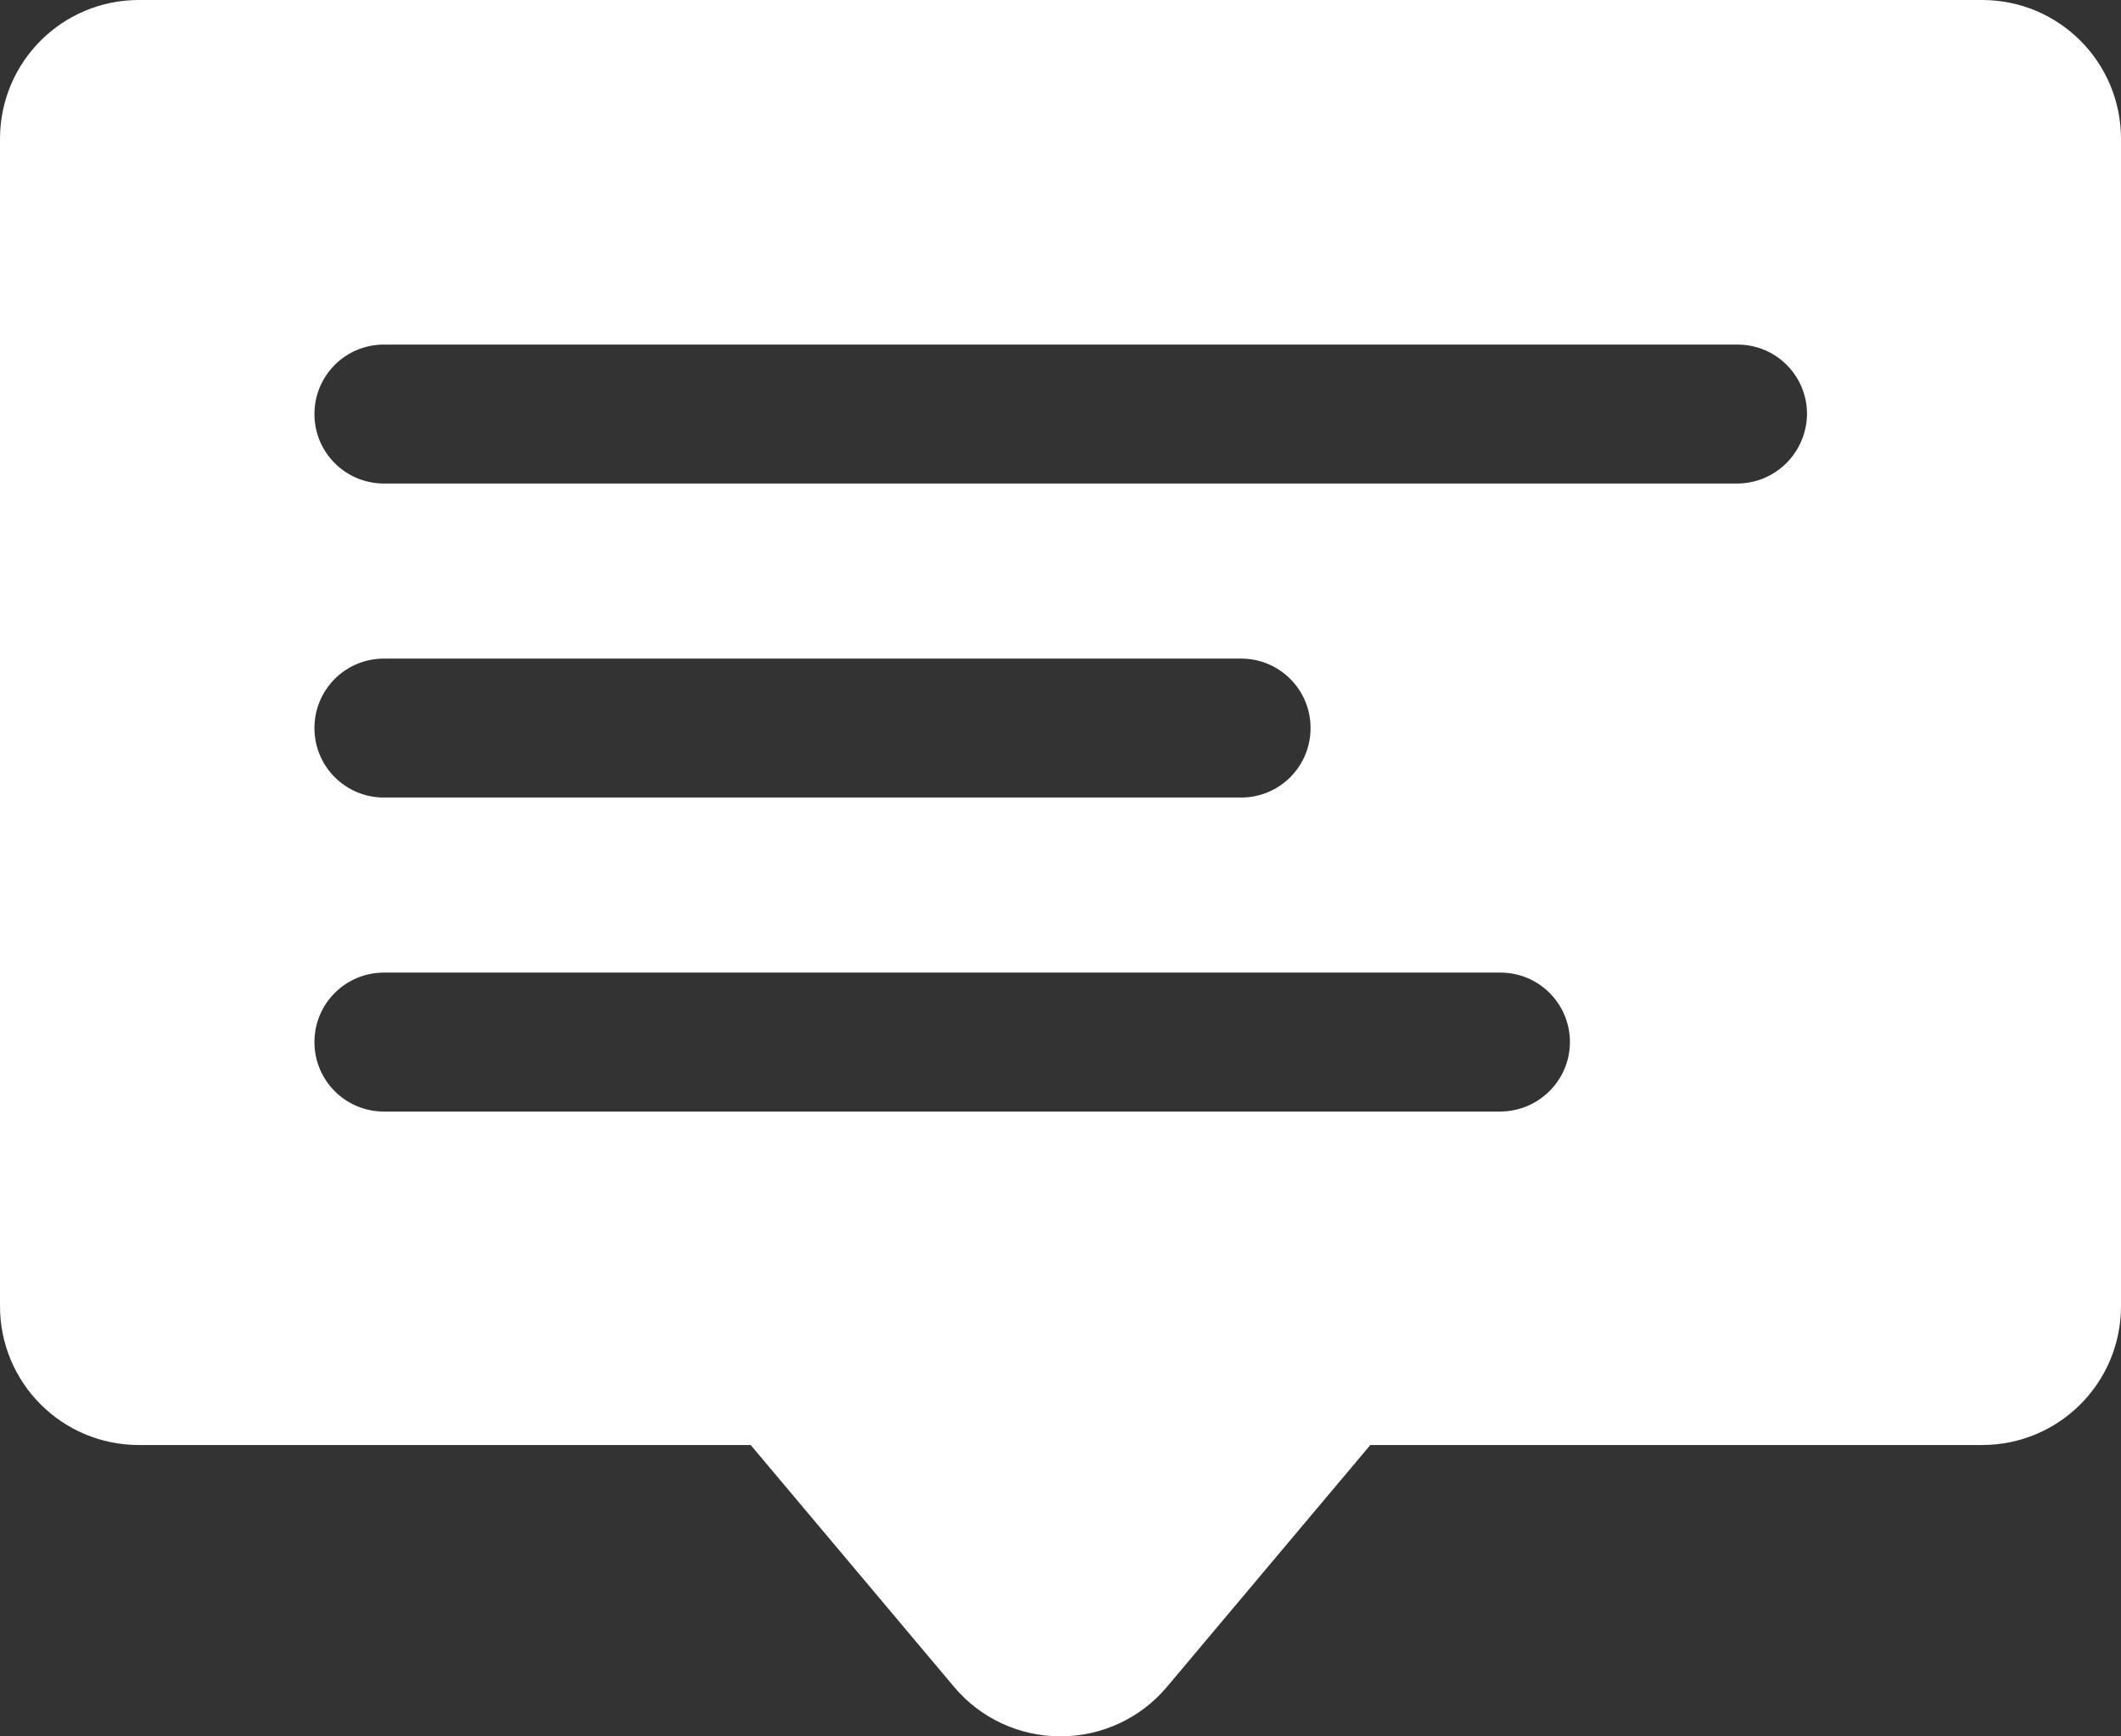
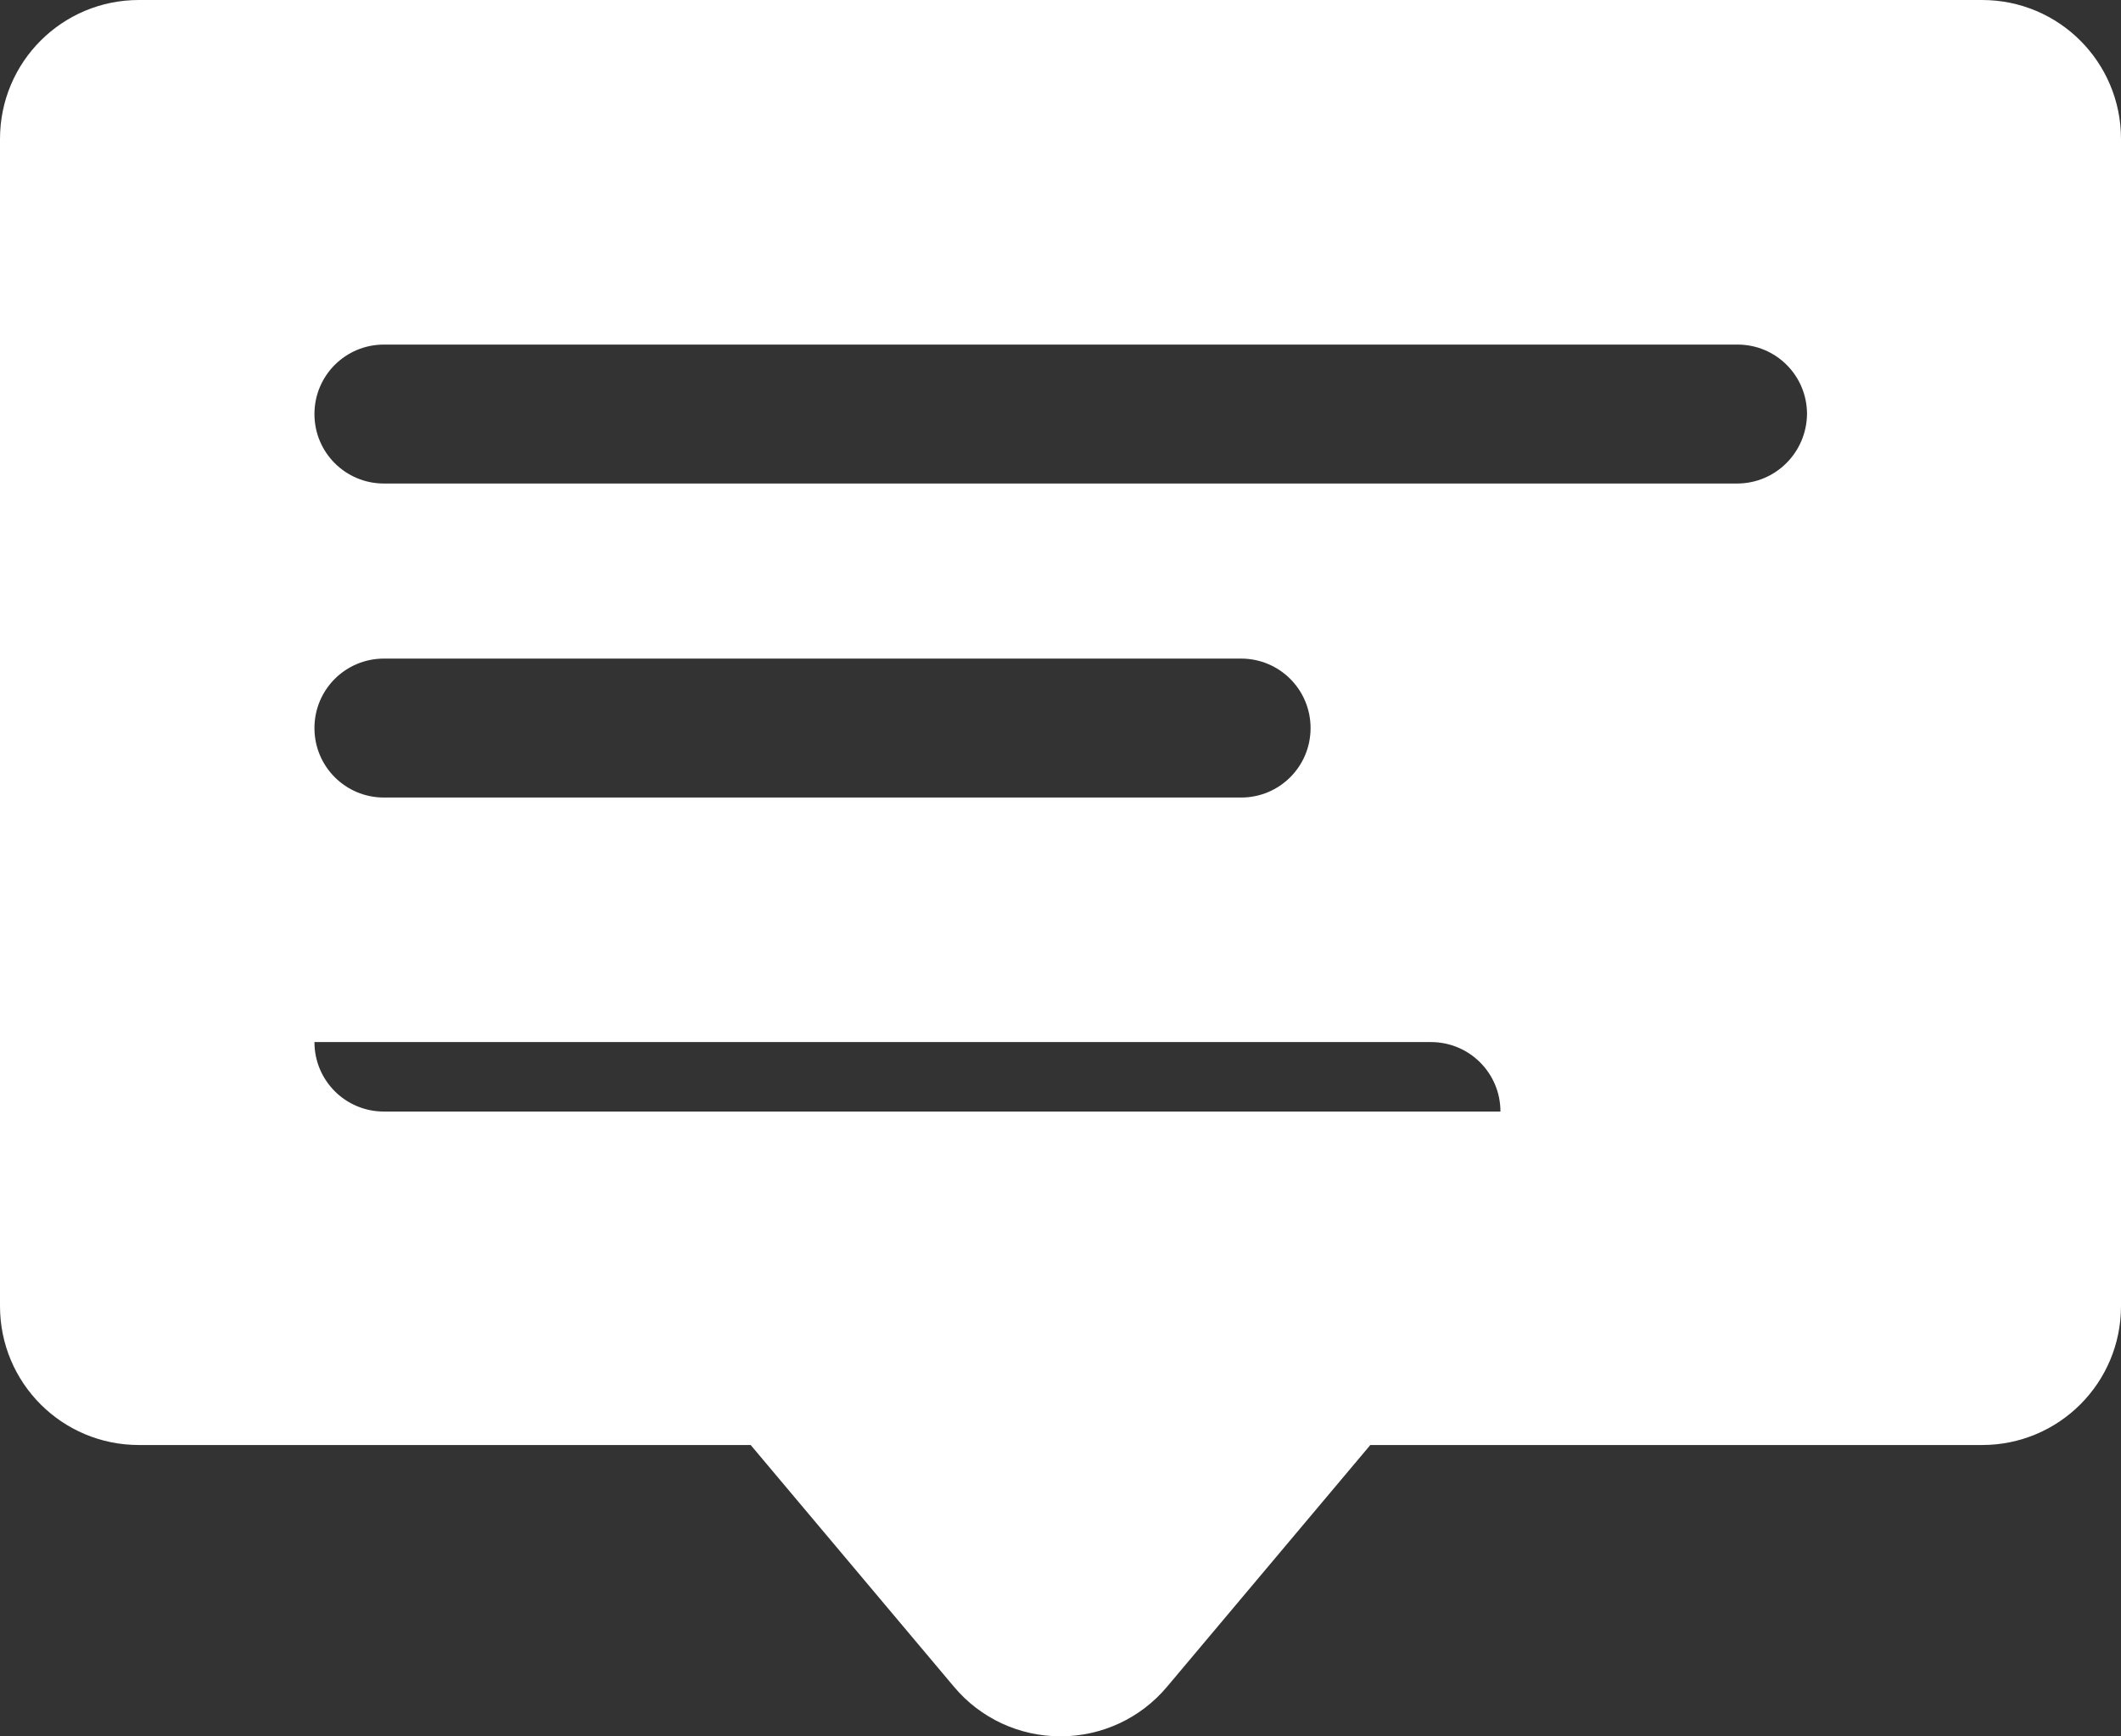
<svg xmlns="http://www.w3.org/2000/svg" version="1.1" id="Layer_1" x="0px" y="0px" viewBox="0 0 458 374.9" style="enable-background:new 0 0 458 374.9;" xml:space="preserve">
  <rect x="0" y="0" width="458" height="374.9" fill="#333333" stroke="none" />
  <style type="text/css">
	.st0{fill:#FFFFFF;}
</style>
  <g>
    <g>
-       <path class="st0" d="M428,0H30C13.4,0,0,13.4,0,30v252c0,16.6,13.4,30,30,30h132.1l43.9,52.2c5.7,6.8,14.1,10.7,23,10.7    s17.3-3.9,23-10.7l43.9-52.2H428c16.6,0,30-13.4,30-30V30C458,13.4,444.6,0,428,0z M323.9,240H82.9c-8.3,0-15-6.7-15-15    s6.7-15,15-15h241.1c8.3,0,15,6.7,15,15S332.2,240,323.9,240z M67.9,157.2c0-8.3,6.7-15,15-15H268c8.3,0,15,6.7,15,15    s-6.7,15-15,15H82.9C74.6,172.2,67.9,165.5,67.9,157.2z M375.1,104.4H82.9c-8.3,0-15-6.7-15-15s6.7-15,15-15h292.3    c8.3,0,15,6.7,15,15C390.1,97.7,383.4,104.4,375.1,104.4z" />
+       <path class="st0" d="M428,0H30C13.4,0,0,13.4,0,30v252c0,16.6,13.4,30,30,30h132.1l43.9,52.2c5.7,6.8,14.1,10.7,23,10.7    s17.3-3.9,23-10.7l43.9-52.2H428c16.6,0,30-13.4,30-30V30C458,13.4,444.6,0,428,0z M323.9,240H82.9c-8.3,0-15-6.7-15-15    h241.1c8.3,0,15,6.7,15,15S332.2,240,323.9,240z M67.9,157.2c0-8.3,6.7-15,15-15H268c8.3,0,15,6.7,15,15    s-6.7,15-15,15H82.9C74.6,172.2,67.9,165.5,67.9,157.2z M375.1,104.4H82.9c-8.3,0-15-6.7-15-15s6.7-15,15-15h292.3    c8.3,0,15,6.7,15,15C390.1,97.7,383.4,104.4,375.1,104.4z" />
    </g>
  </g>
</svg>